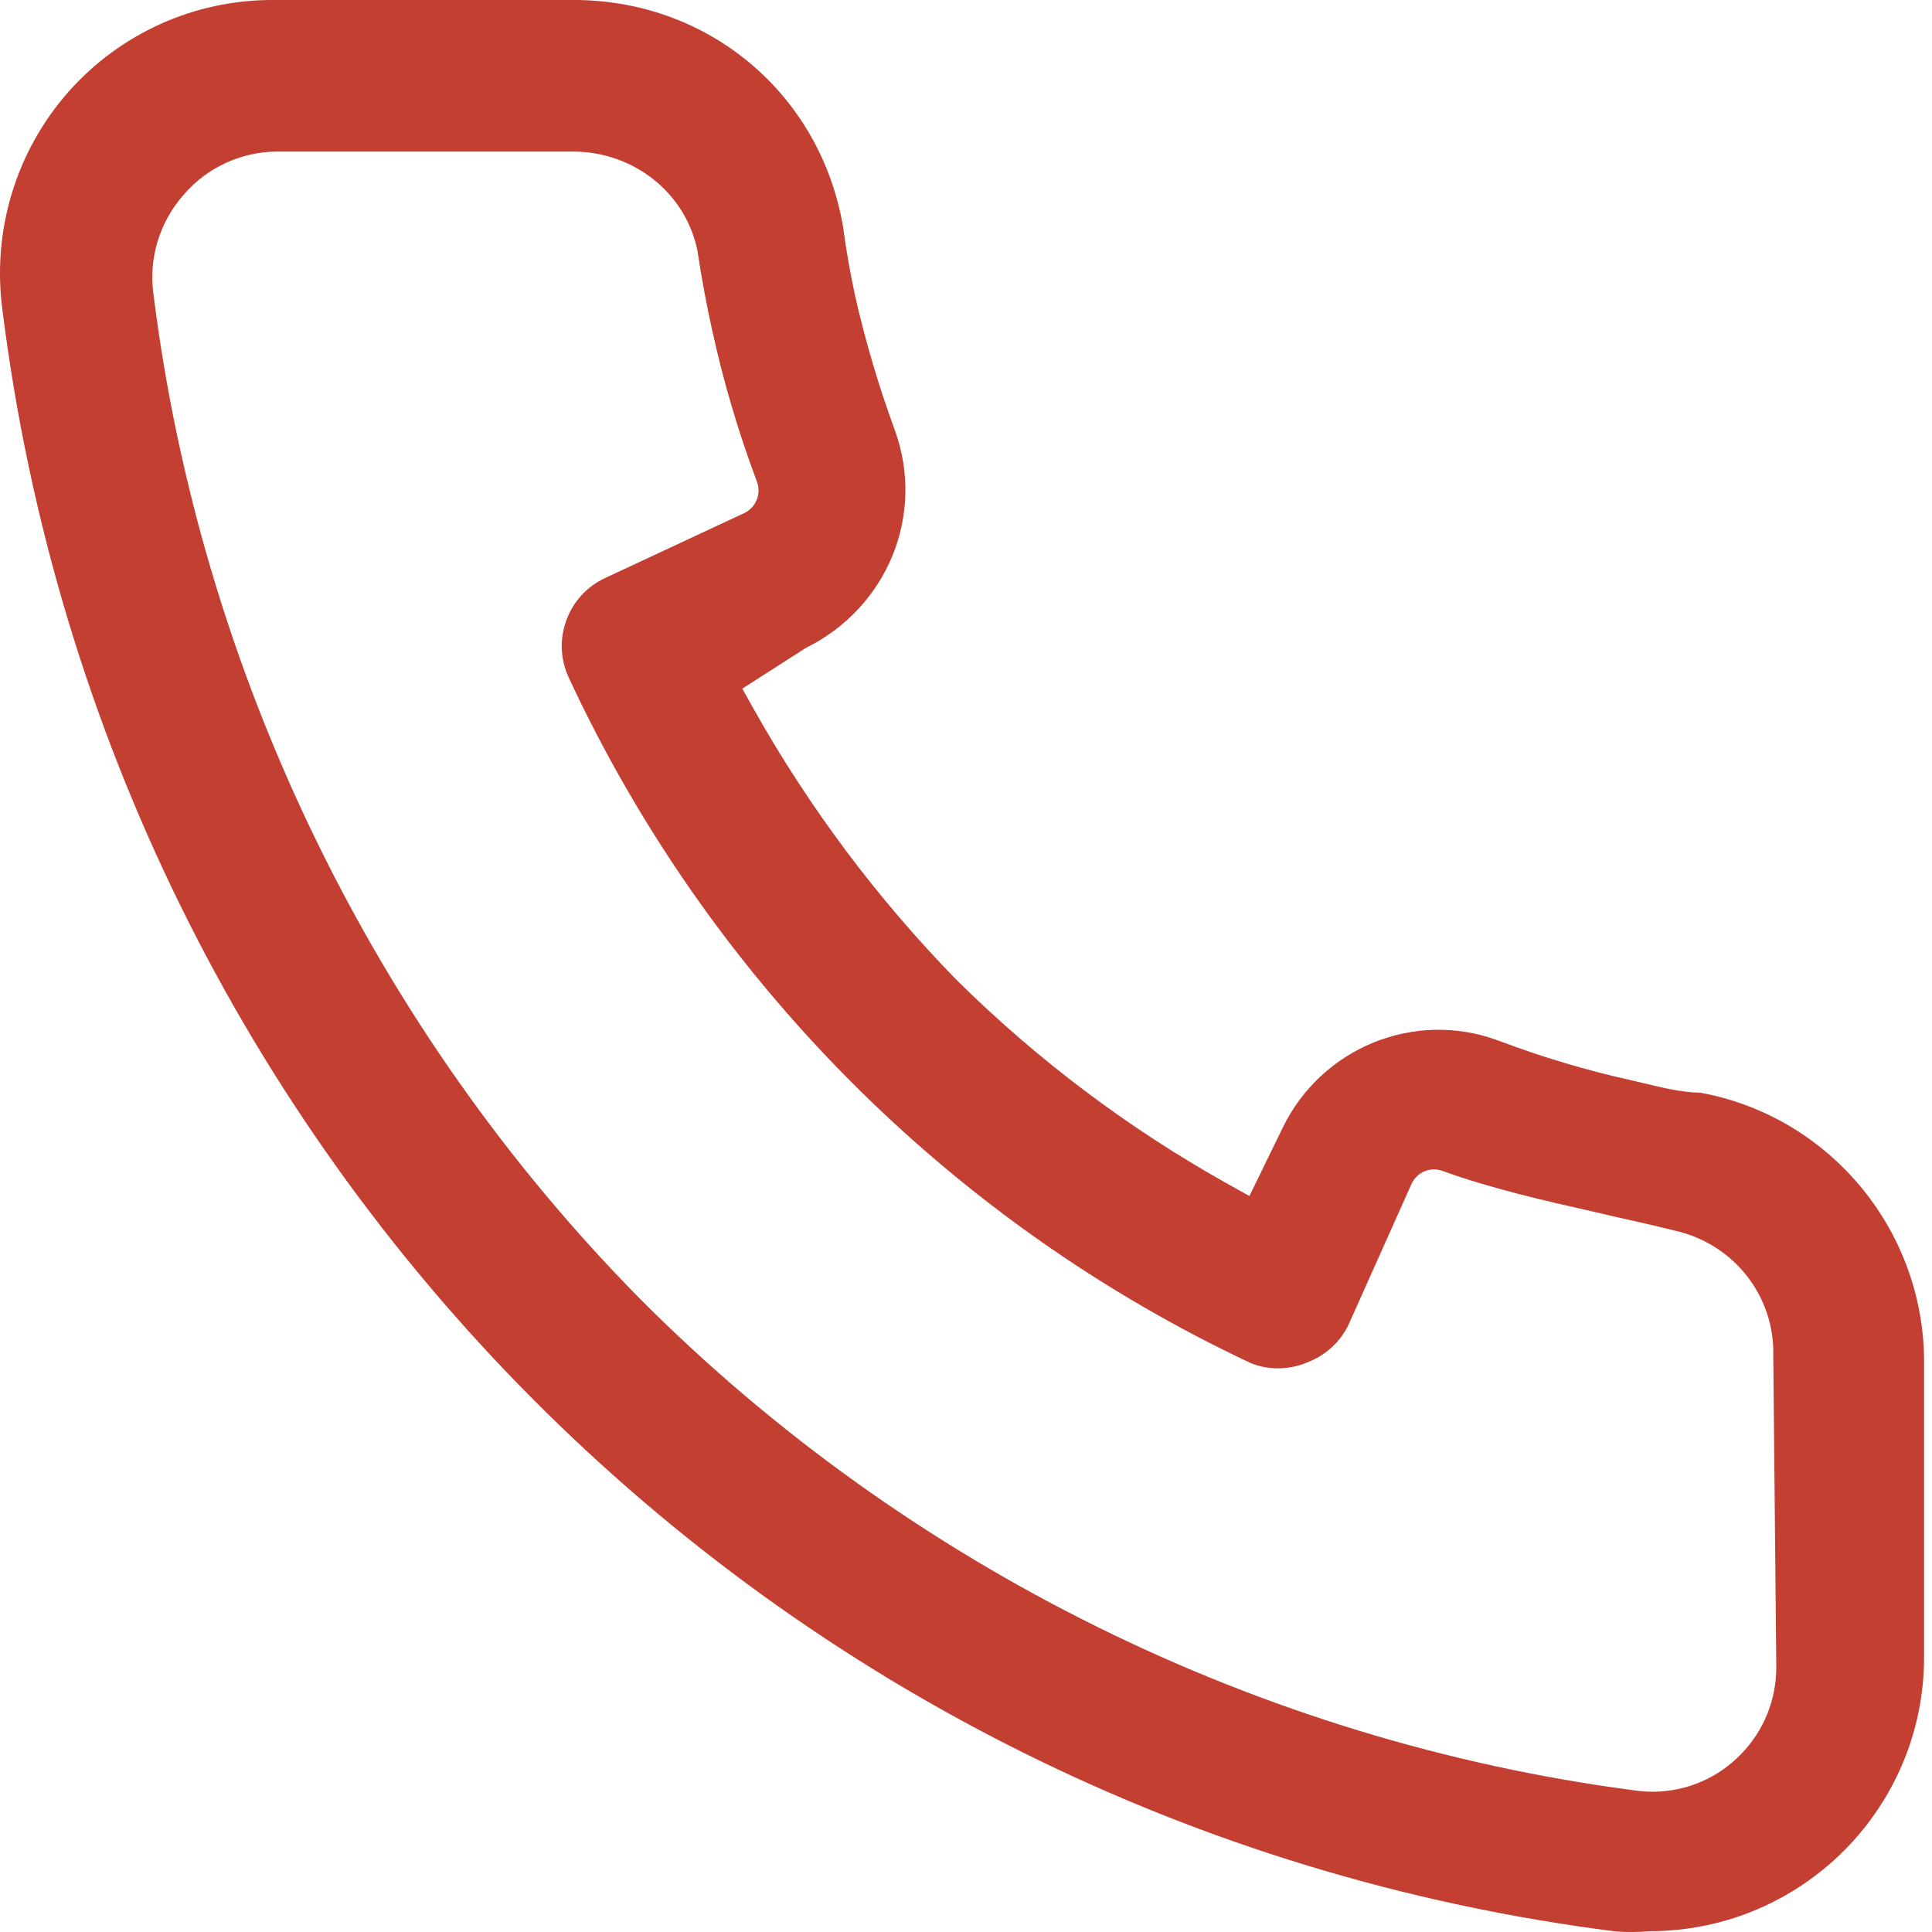
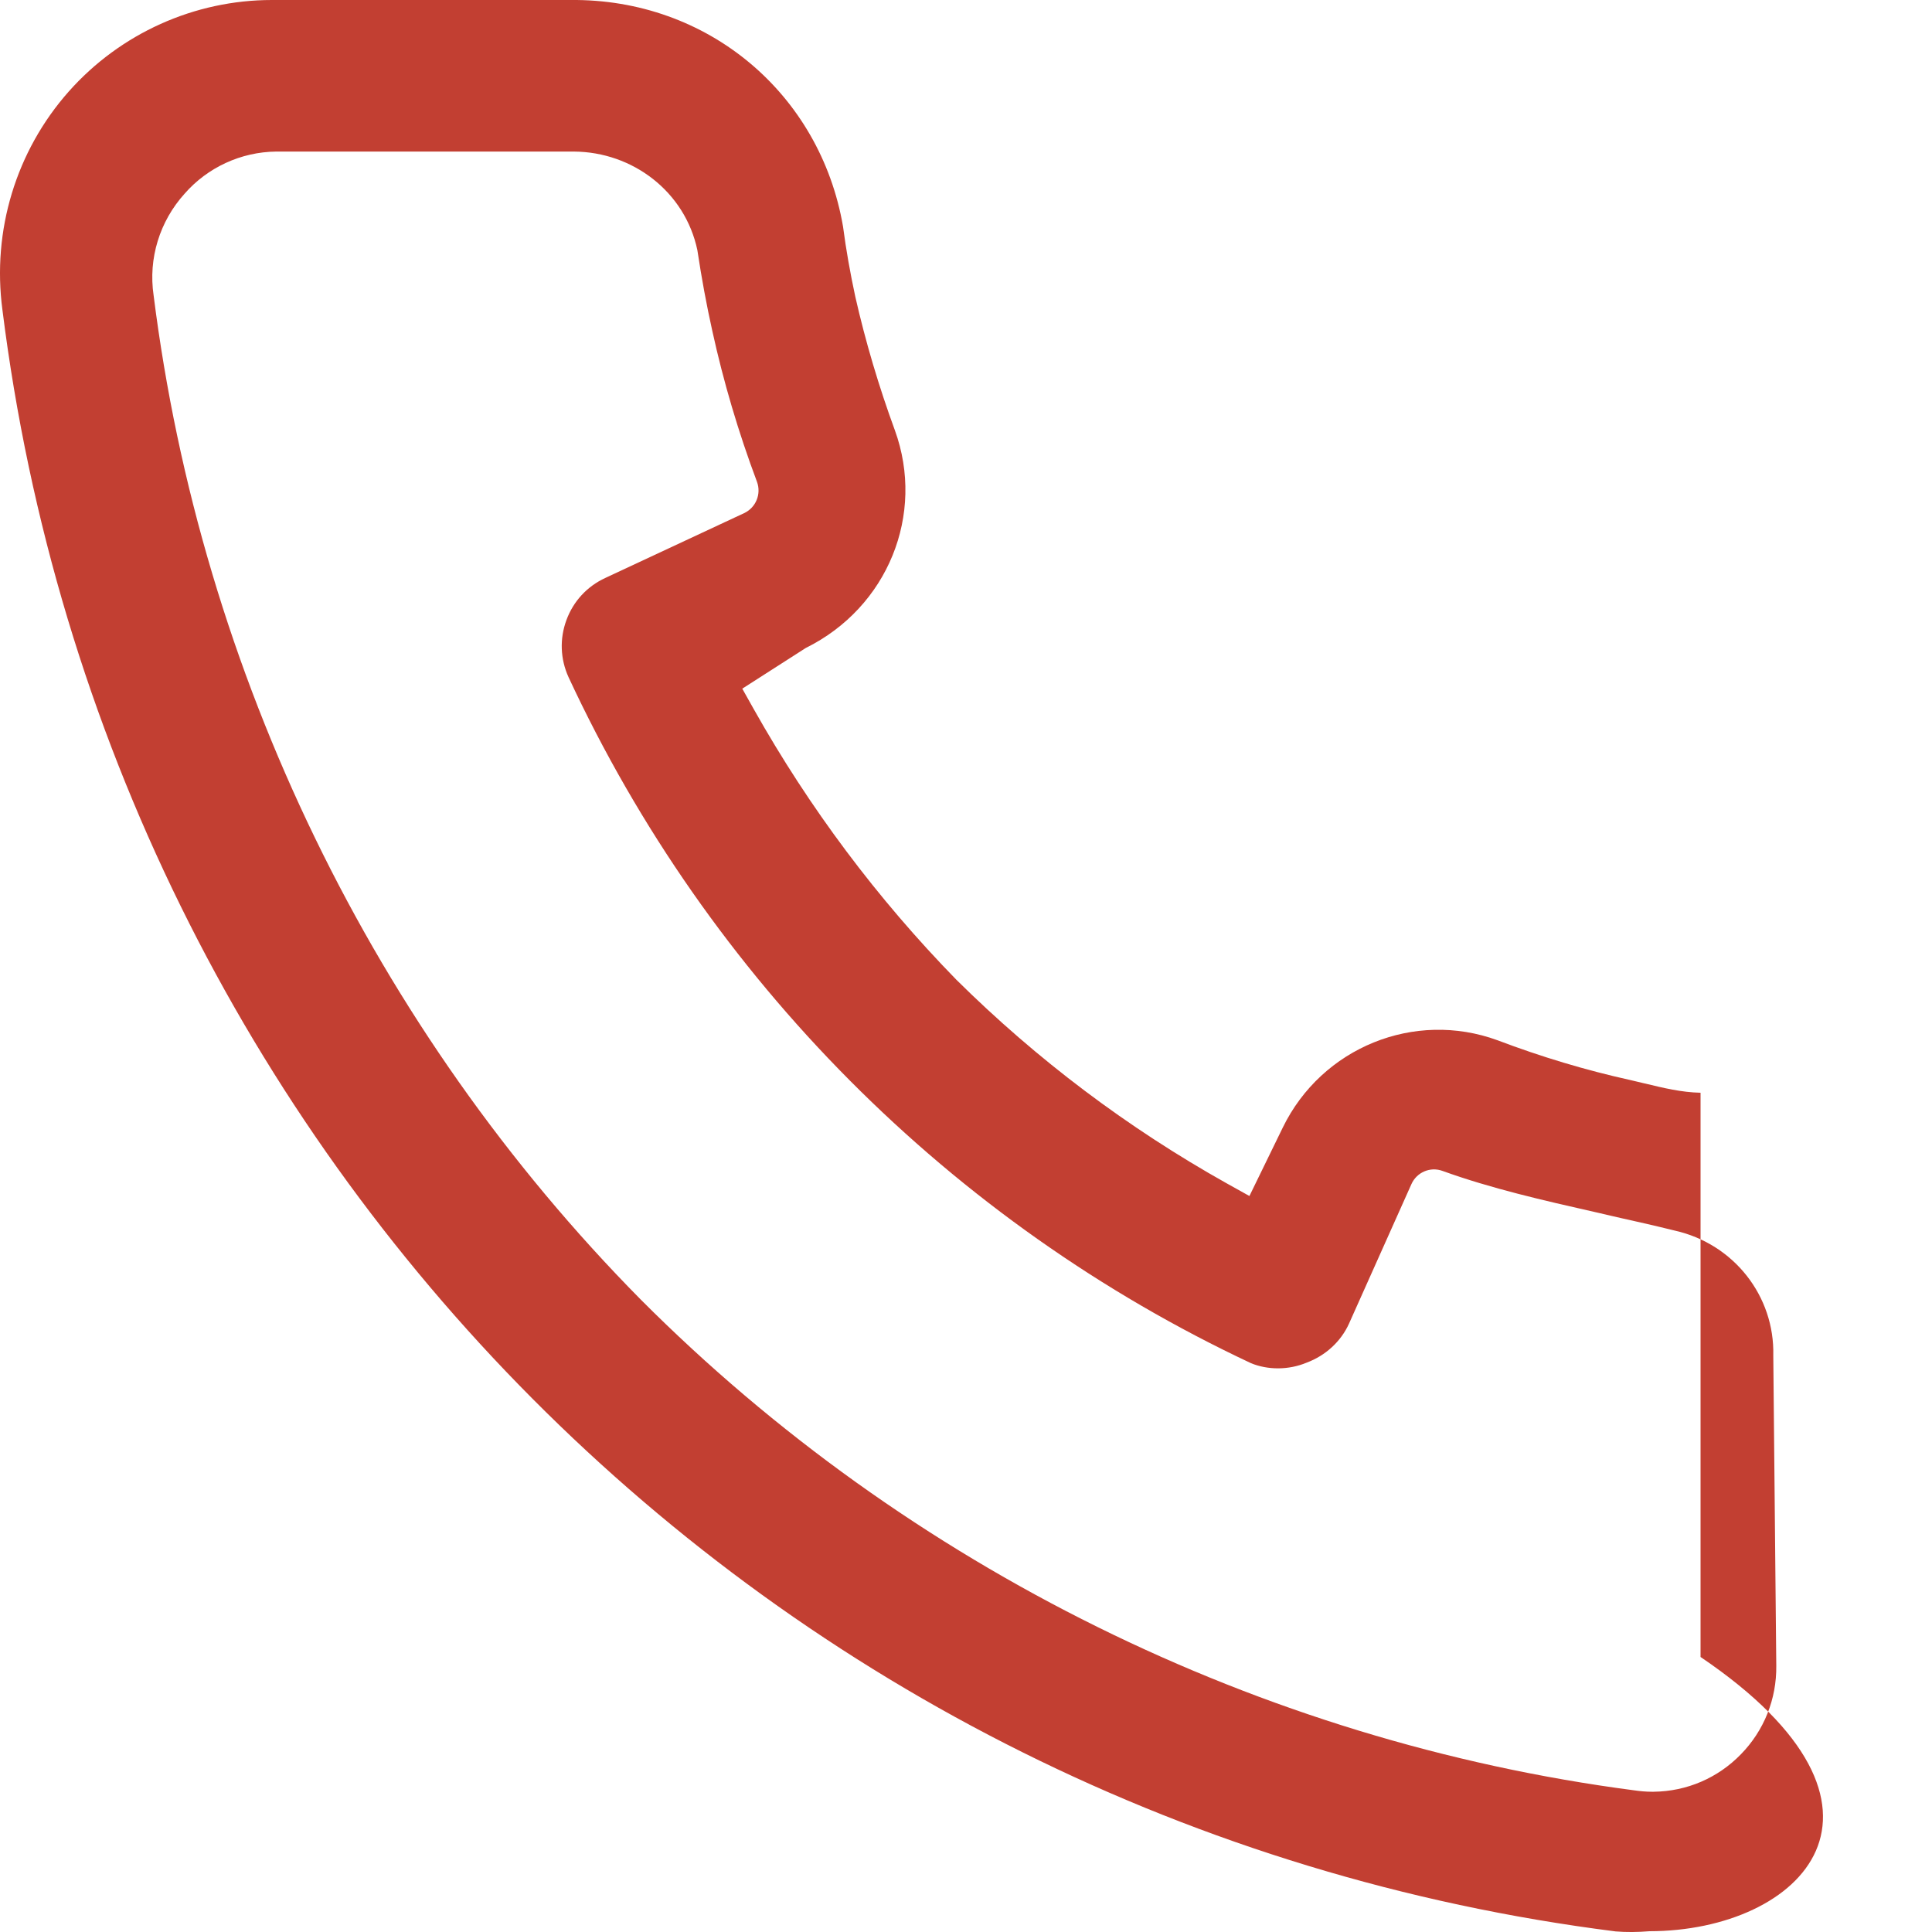
<svg xmlns="http://www.w3.org/2000/svg" width="20" height="20" viewBox="0 0 20 20" fill="none">
-   <path fill-rule="evenodd" clip-rule="evenodd" d="M16.883 11.182L17.022 11.215L17.032 11.217C17.217 11.262 17.407 11.308 17.604 11.312C18.926 11.555 19.897 12.708 19.918 14.057V17.153C19.918 18.719 18.651 19.991 17.074 19.992C16.953 20.002 16.835 20.003 16.725 19.994C7.991 18.889 1.124 11.988 0.025 3.207C-0.084 2.387 0.166 1.563 0.712 0.947C1.246 0.345 2.013 0 2.815 0H5.905C7.329 -0.015 8.491 0.971 8.727 2.345C8.759 2.59 8.801 2.824 8.854 3.071C8.96 3.539 9.099 4.005 9.264 4.455C9.579 5.324 9.192 6.287 8.341 6.708L7.684 7.129L7.803 7.341C8.377 8.362 9.081 9.303 9.901 10.143C10.733 10.967 11.674 11.676 12.697 12.249L12.934 12.381L13.279 11.673C13.683 10.843 14.643 10.454 15.503 10.769C15.951 10.939 16.416 11.079 16.883 11.182ZM17.098 18.548H17.119C17.462 18.544 17.783 18.406 18.022 18.16C18.262 17.914 18.392 17.588 18.388 17.244L18.357 14.032C18.372 13.419 17.951 12.877 17.337 12.739C17.11 12.683 16.954 12.648 16.796 12.613C16.719 12.595 16.641 12.578 16.554 12.557L16.51 12.547C15.984 12.428 15.435 12.303 14.932 12.121C14.806 12.075 14.666 12.135 14.611 12.258L13.965 13.702C13.881 13.887 13.723 14.033 13.524 14.107C13.338 14.184 13.125 14.183 12.951 14.112C9.846 12.655 7.337 10.134 5.885 7.009C5.8 6.822 5.792 6.612 5.864 6.418C5.935 6.225 6.077 6.07 6.266 5.983L7.703 5.312C7.825 5.255 7.883 5.114 7.836 4.987C7.645 4.478 7.489 3.952 7.373 3.422C7.313 3.152 7.263 2.881 7.219 2.589C7.091 1.984 6.55 1.573 5.942 1.569H2.858C2.495 1.573 2.149 1.733 1.912 2.004C1.652 2.291 1.534 2.677 1.59 3.056C2.081 6.966 3.871 10.658 6.634 13.454C9.396 16.223 13.048 18.026 16.913 18.533C16.975 18.542 17.037 18.548 17.098 18.548Z" fill="#C23F32" />
+   <path fill-rule="evenodd" clip-rule="evenodd" d="M16.883 11.182L17.022 11.215L17.032 11.217C17.217 11.262 17.407 11.308 17.604 11.312V17.153C19.918 18.719 18.651 19.991 17.074 19.992C16.953 20.002 16.835 20.003 16.725 19.994C7.991 18.889 1.124 11.988 0.025 3.207C-0.084 2.387 0.166 1.563 0.712 0.947C1.246 0.345 2.013 0 2.815 0H5.905C7.329 -0.015 8.491 0.971 8.727 2.345C8.759 2.59 8.801 2.824 8.854 3.071C8.96 3.539 9.099 4.005 9.264 4.455C9.579 5.324 9.192 6.287 8.341 6.708L7.684 7.129L7.803 7.341C8.377 8.362 9.081 9.303 9.901 10.143C10.733 10.967 11.674 11.676 12.697 12.249L12.934 12.381L13.279 11.673C13.683 10.843 14.643 10.454 15.503 10.769C15.951 10.939 16.416 11.079 16.883 11.182ZM17.098 18.548H17.119C17.462 18.544 17.783 18.406 18.022 18.16C18.262 17.914 18.392 17.588 18.388 17.244L18.357 14.032C18.372 13.419 17.951 12.877 17.337 12.739C17.11 12.683 16.954 12.648 16.796 12.613C16.719 12.595 16.641 12.578 16.554 12.557L16.51 12.547C15.984 12.428 15.435 12.303 14.932 12.121C14.806 12.075 14.666 12.135 14.611 12.258L13.965 13.702C13.881 13.887 13.723 14.033 13.524 14.107C13.338 14.184 13.125 14.183 12.951 14.112C9.846 12.655 7.337 10.134 5.885 7.009C5.8 6.822 5.792 6.612 5.864 6.418C5.935 6.225 6.077 6.07 6.266 5.983L7.703 5.312C7.825 5.255 7.883 5.114 7.836 4.987C7.645 4.478 7.489 3.952 7.373 3.422C7.313 3.152 7.263 2.881 7.219 2.589C7.091 1.984 6.55 1.573 5.942 1.569H2.858C2.495 1.573 2.149 1.733 1.912 2.004C1.652 2.291 1.534 2.677 1.59 3.056C2.081 6.966 3.871 10.658 6.634 13.454C9.396 16.223 13.048 18.026 16.913 18.533C16.975 18.542 17.037 18.548 17.098 18.548Z" fill="#C23F32" />
</svg>